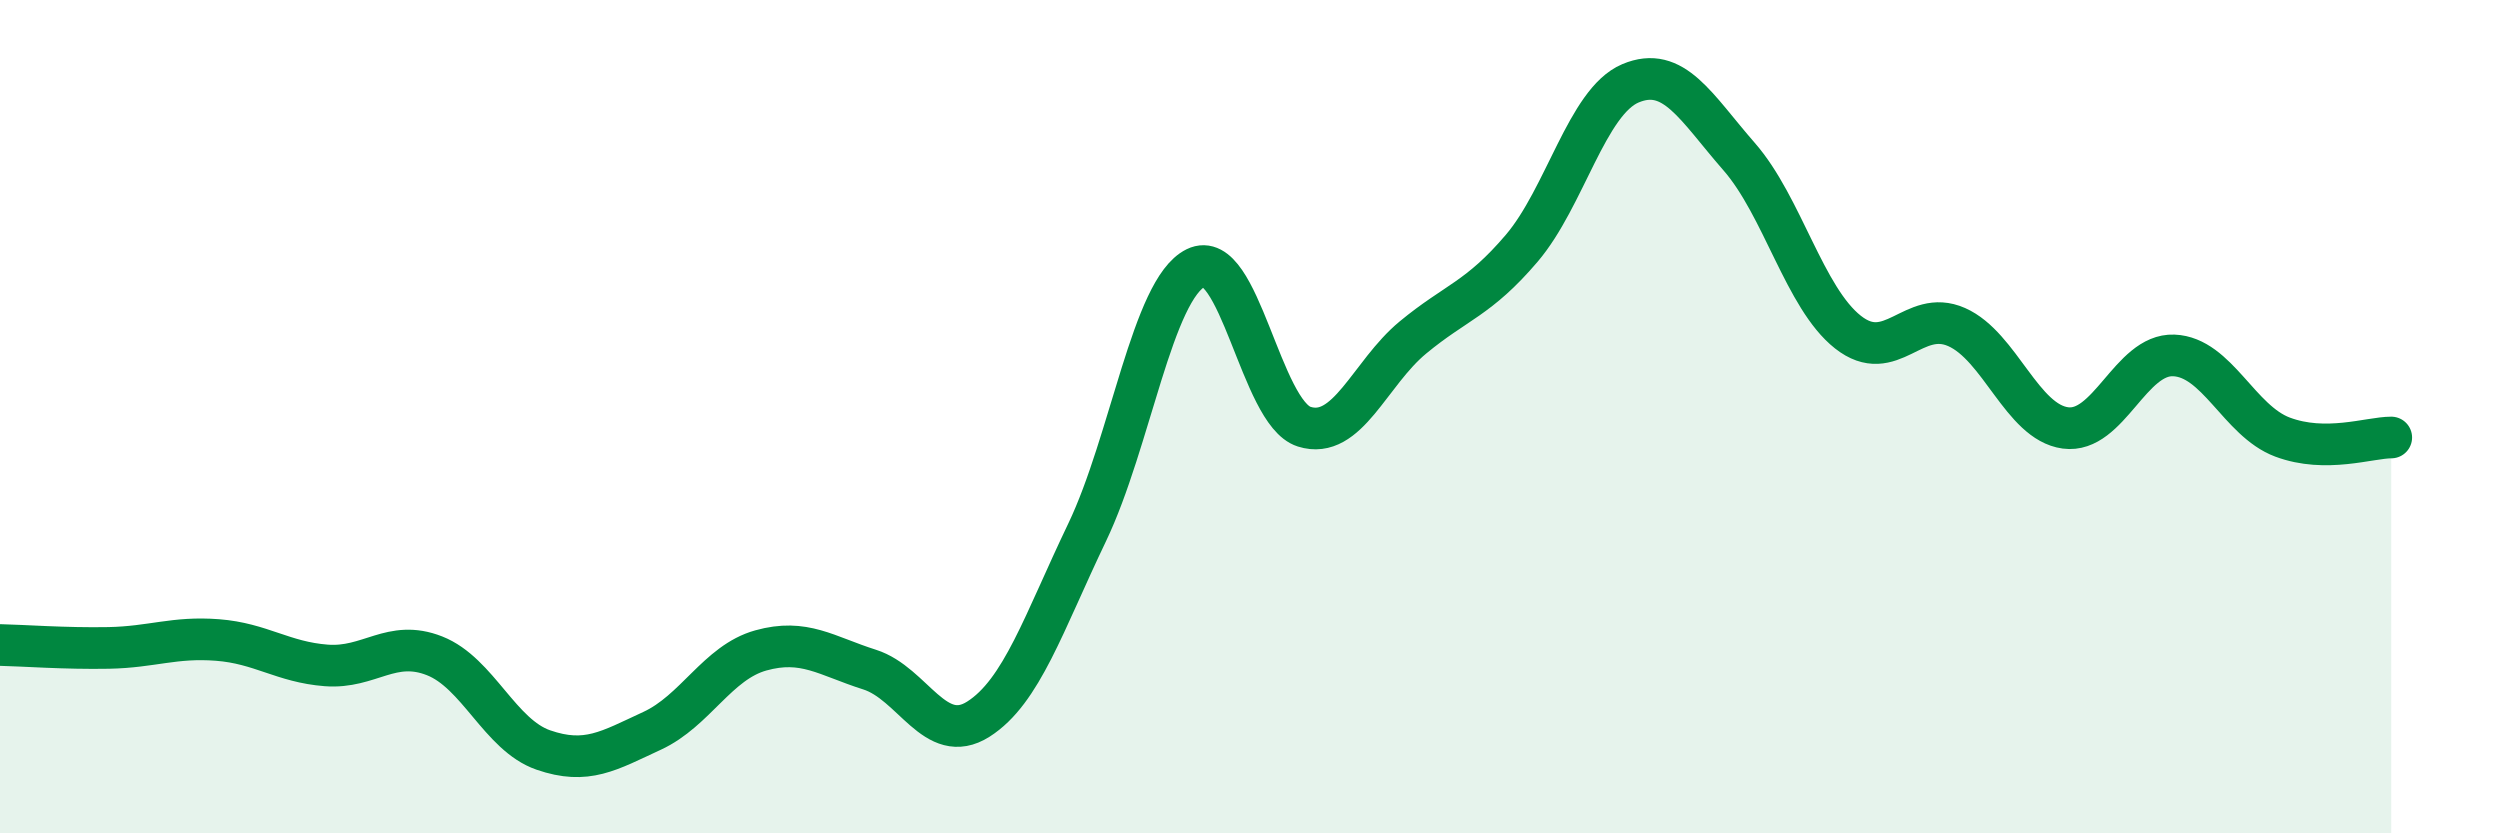
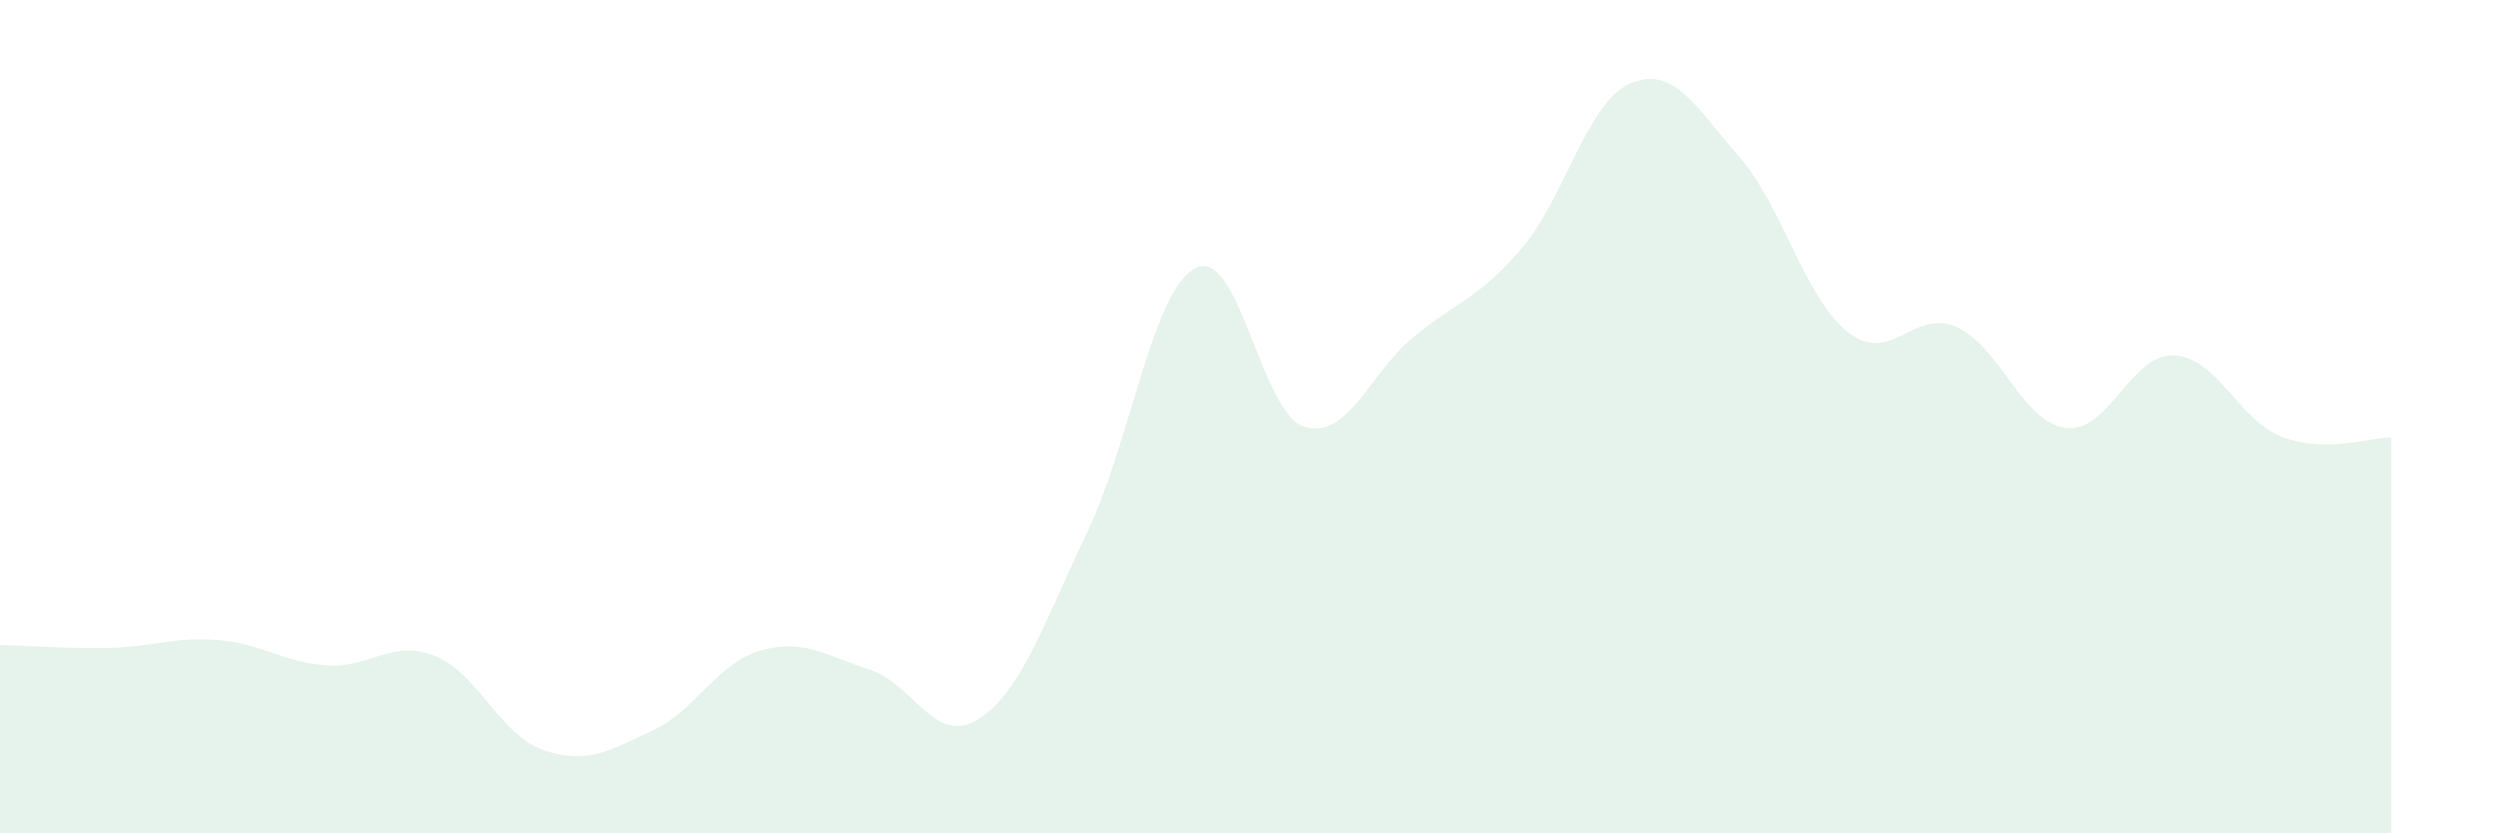
<svg xmlns="http://www.w3.org/2000/svg" width="60" height="20" viewBox="0 0 60 20">
  <path d="M 0,15.48 C 0.52,15.49 1.57,15.57 2.61,15.55 C 3.65,15.53 4.18,15.28 5.22,15.36 C 6.26,15.44 6.79,15.89 7.83,15.97 C 8.87,16.05 9.39,15.33 10.43,15.74 C 11.47,16.15 12,17.64 13.04,18 C 14.08,18.36 14.61,18.02 15.65,17.54 C 16.69,17.06 17.22,15.9 18.26,15.61 C 19.3,15.32 19.83,15.74 20.87,16.07 C 21.91,16.4 22.44,17.92 23.48,17.26 C 24.52,16.6 25.05,14.95 26.09,12.78 C 27.13,10.61 27.66,6.94 28.7,6.43 C 29.74,5.92 30.26,9.91 31.3,10.24 C 32.34,10.57 32.87,8.96 33.91,8.1 C 34.95,7.24 35.48,7.18 36.52,5.96 C 37.56,4.74 38.09,2.44 39.13,2 C 40.17,1.56 40.7,2.57 41.74,3.76 C 42.78,4.95 43.31,7.15 44.35,7.97 C 45.39,8.79 45.92,7.39 46.96,7.85 C 48,8.31 48.53,10.13 49.57,10.27 C 50.61,10.41 51.13,8.49 52.17,8.53 C 53.21,8.57 53.74,10.1 54.78,10.49 C 55.82,10.88 56.87,10.5 57.39,10.5L57.39 20L0 20Z" fill="#008740" opacity="0.1" stroke-linecap="round" stroke-linejoin="round" />
-   <path d="M 0,15.48 C 0.52,15.49 1.57,15.57 2.61,15.55 C 3.65,15.53 4.18,15.28 5.22,15.36 C 6.26,15.44 6.79,15.89 7.83,15.97 C 8.87,16.05 9.39,15.33 10.43,15.74 C 11.47,16.15 12,17.64 13.04,18 C 14.08,18.36 14.61,18.02 15.65,17.54 C 16.69,17.06 17.22,15.9 18.26,15.61 C 19.3,15.32 19.83,15.74 20.87,16.07 C 21.91,16.4 22.44,17.92 23.48,17.26 C 24.52,16.6 25.05,14.95 26.09,12.78 C 27.13,10.61 27.66,6.94 28.7,6.43 C 29.74,5.92 30.26,9.91 31.3,10.24 C 32.34,10.57 32.87,8.96 33.91,8.1 C 34.95,7.24 35.48,7.18 36.52,5.96 C 37.56,4.74 38.09,2.44 39.13,2 C 40.17,1.56 40.7,2.57 41.74,3.76 C 42.78,4.95 43.31,7.15 44.35,7.97 C 45.39,8.79 45.92,7.39 46.96,7.85 C 48,8.31 48.53,10.13 49.57,10.27 C 50.61,10.41 51.13,8.49 52.17,8.53 C 53.21,8.57 53.74,10.1 54.78,10.49 C 55.82,10.88 56.87,10.5 57.39,10.5" stroke="#008740" stroke-width="1" fill="none" stroke-linecap="round" stroke-linejoin="round" />
</svg>